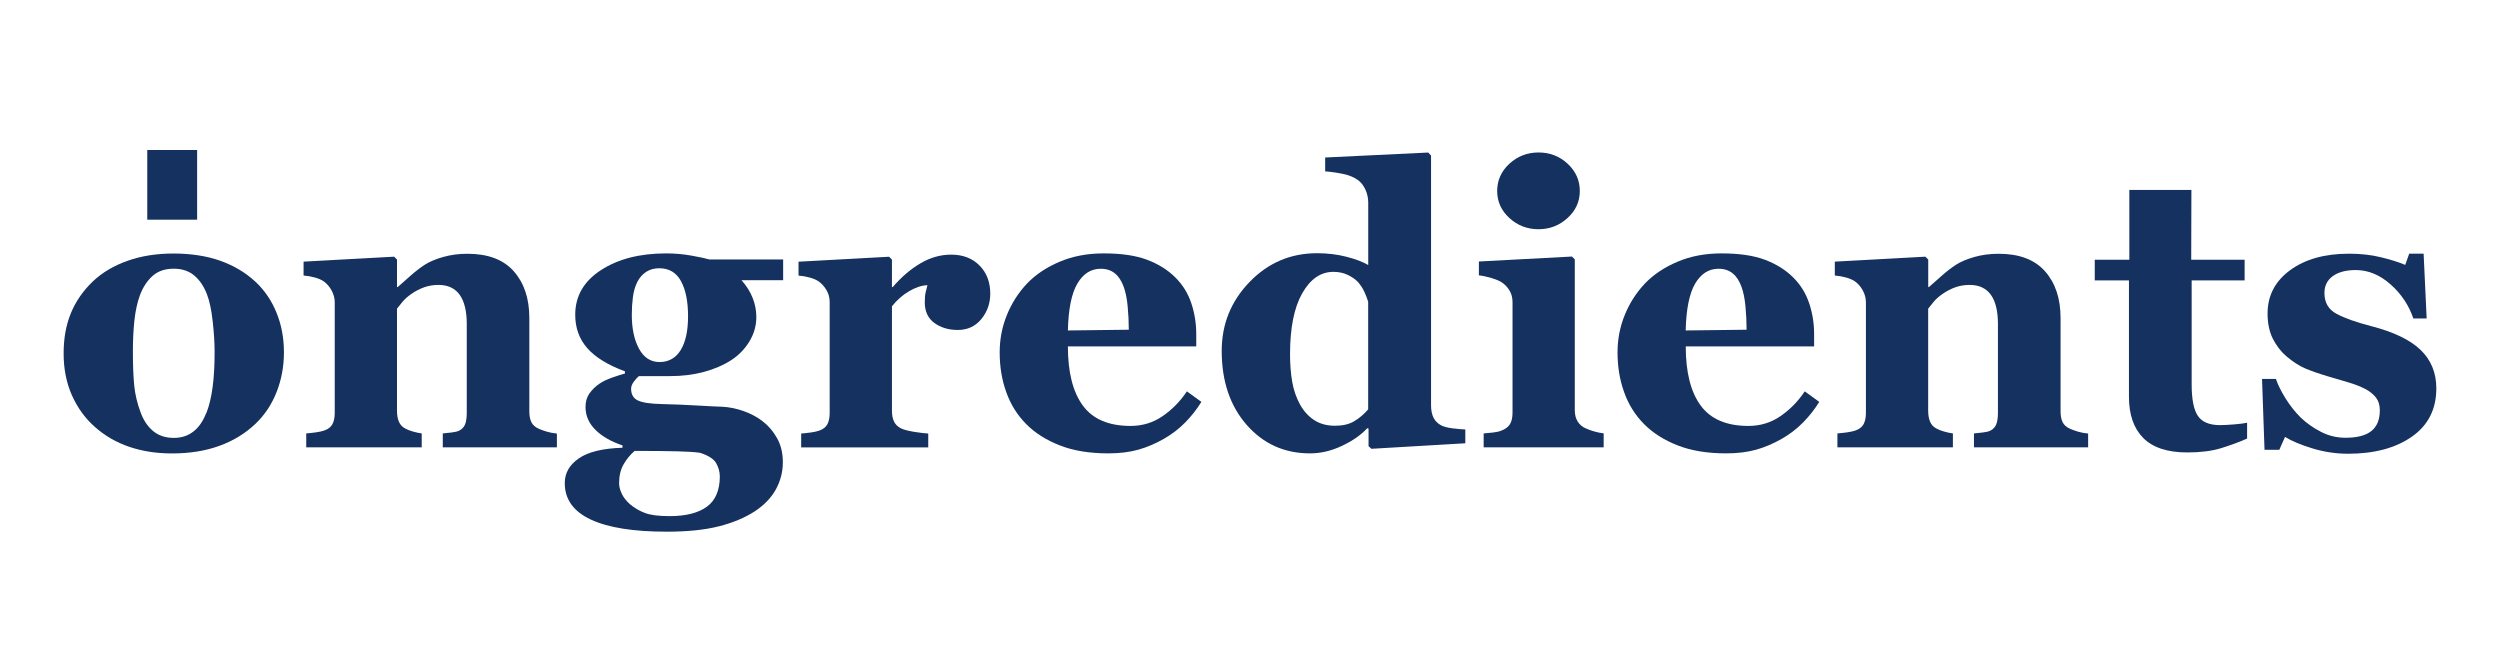
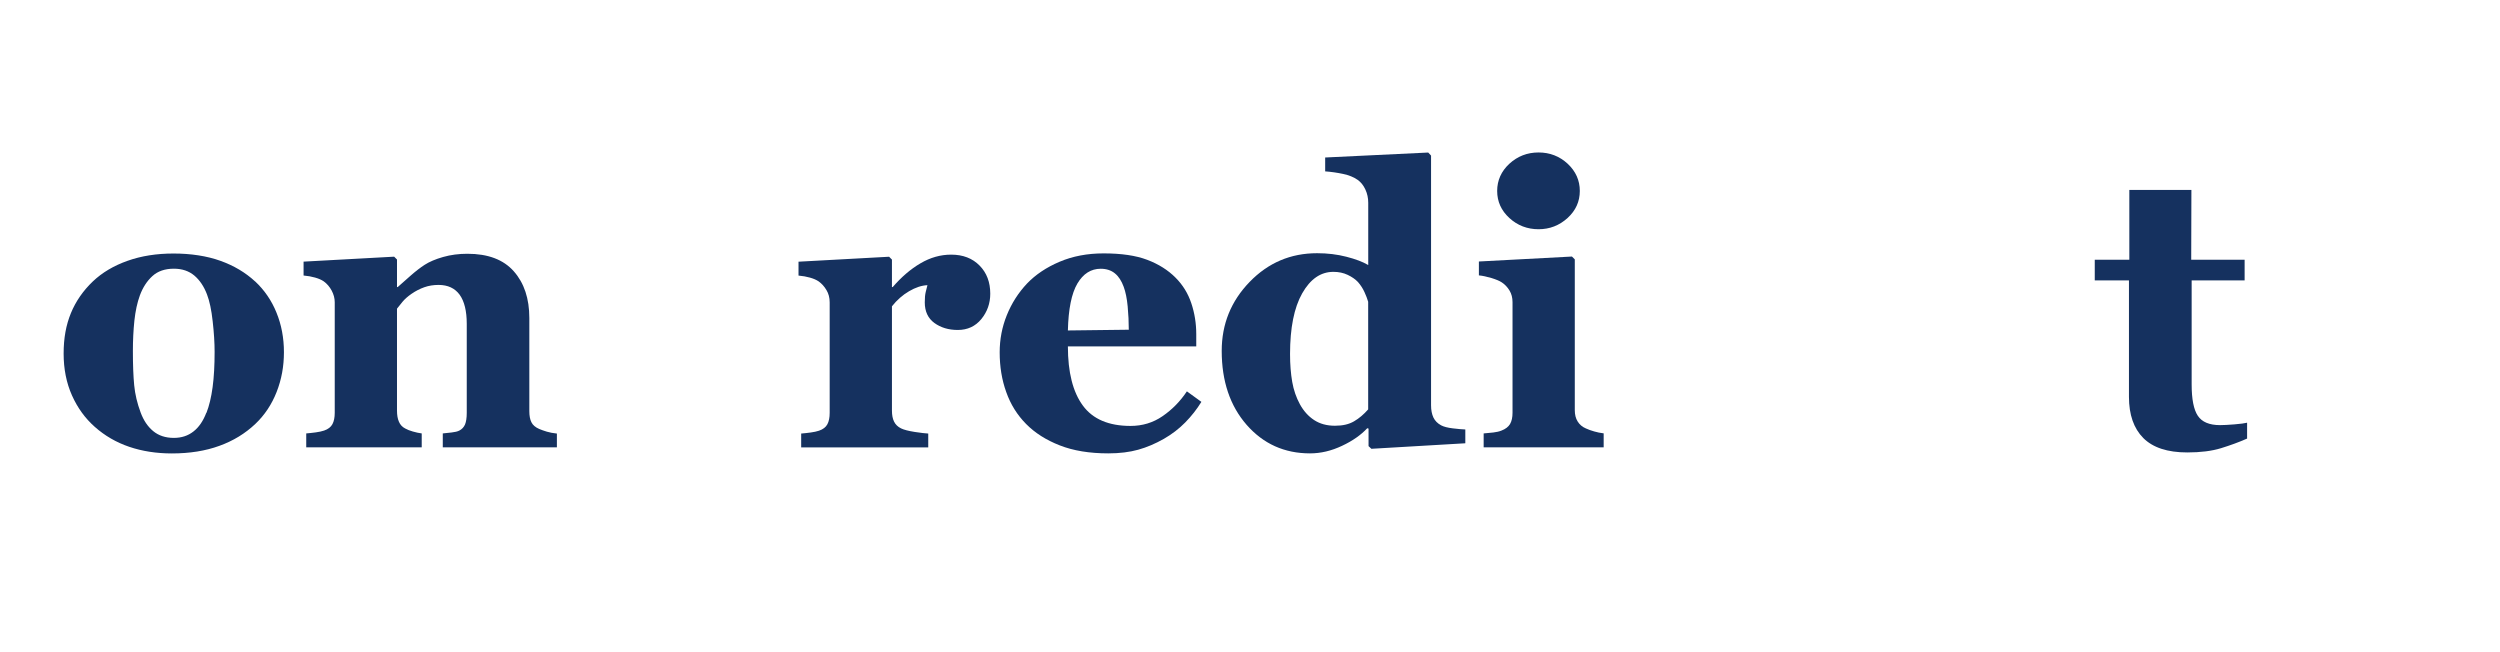
<svg xmlns="http://www.w3.org/2000/svg" viewBox="0 0 403.53 105.2" version="1.1">
  <defs>
    <style>
      .cls-1 {
        fill: #15315f;
      }
    </style>
  </defs>
  <g>
    <g id="Layer_1">
      <g data-sanitized-data-name="온그리디언츠_수정버전" data-name="온그리디언츠_수정버전" id="_온그리디언츠_수정버전">
        <g>
          <path d="M41.17,45.41c1.51,1.41,2.67,3.1,3.46,5.06.8,1.96,1.2,4.09,1.2,6.38s-.39,4.41-1.18,6.42c-.79,2.01-1.94,3.74-3.45,5.17-1.62,1.53-3.54,2.71-5.78,3.52-2.24.82-4.8,1.23-7.68,1.23-2.49,0-4.79-.36-6.88-1.07-2.09-.71-3.95-1.79-5.56-3.22-1.55-1.37-2.78-3.06-3.68-5.07-.9-2.01-1.35-4.27-1.35-6.76s.39-4.63,1.18-6.54c.79-1.91,1.97-3.61,3.54-5.11,1.51-1.43,3.38-2.54,5.59-3.32,2.22-.79,4.7-1.18,7.44-1.18s5.38.39,7.56,1.18c2.18.78,4.04,1.89,5.59,3.32ZM33.32,66.65c.45-1.15.78-2.53,1-4.17.22-1.63.32-3.54.32-5.7,0-1.43-.1-3.06-.31-4.91-.2-1.84-.51-3.29-.92-4.35-.49-1.29-1.17-2.3-2.04-3.04-.87-.73-1.97-1.11-3.3-1.11-1.45,0-2.61.4-3.48,1.2-.87.8-1.54,1.83-2.01,3.1-.43,1.17-.72,2.53-.89,4.09-.16,1.56-.24,3.19-.24,4.89,0,2.23.07,4.08.21,5.53.14,1.46.49,2.93,1.04,4.4.47,1.27,1.14,2.27,2.02,3,.88.73,1.99,1.1,3.34,1.1,1.23,0,2.28-.34,3.16-1.03.88-.68,1.57-1.69,2.08-3.02Z" class="cls-1" />
          <path d="M89.89,72.2h-18.42v-2.24c.39-.04.86-.09,1.41-.15.55-.06.97-.16,1.26-.31.43-.22.73-.55.92-.98.18-.43.28-1.06.28-1.9v-14.35c0-2.08-.39-3.65-1.15-4.7-.77-1.05-1.9-1.58-3.4-1.58-.82,0-1.58.12-2.29.37-.71.25-1.4.6-2.08,1.07-.59.41-1.07.83-1.43,1.26-.36.43-.66.81-.91,1.13v16.46c0,.71.1,1.31.31,1.79.2.48.54.85,1.01,1.09.33.19.74.35,1.23.49.49.14.97.25,1.44.31v2.24h-18.64v-2.24c.51-.04,1.03-.1,1.55-.17.52-.07.97-.17,1.33-.29.65-.22,1.1-.57,1.35-1.04.25-.47.37-1.08.37-1.84v-17.84c0-.64-.17-1.26-.49-1.87-.33-.61-.75-1.11-1.29-1.5-.37-.25-.83-.45-1.4-.61-.56-.16-1.18-.27-1.85-.33v-2.24l14.62-.8.46.46v4.44h.12c.57-.51,1.27-1.12,2.08-1.84.82-.72,1.57-1.3,2.27-1.75.76-.49,1.75-.91,2.97-1.26,1.23-.35,2.54-.52,3.92-.52,3.33,0,5.83.94,7.5,2.84,1.67,1.89,2.5,4.4,2.5,7.53v15.02c0,.76.11,1.36.34,1.81.22.45.64.81,1.26,1.08.33.14.73.28,1.21.43.48.14,1.03.25,1.64.31v2.24Z" class="cls-1" />
-           <path d="M126.43,45.23h-6.74c.8.89,1.39,1.84,1.79,2.84.4.99.6,2.03.6,3.11,0,1.41-.38,2.73-1.14,3.97-.76,1.24-1.75,2.24-2.97,3.02-1.25.8-2.71,1.42-4.38,1.87-1.68.45-3.49.67-5.46.67h-5c-.25.19-.52.48-.81.88-.3.4-.45.79-.45,1.16,0,.91.36,1.53,1.07,1.88.72.35,2.01.55,3.89.59,1.86.04,3.74.12,5.64.23,1.9.11,3.26.18,4.08.2,1.18.06,2.36.3,3.53.72,1.16.42,2.18.97,3.03,1.64.94.72,1.72,1.63,2.33,2.74.62,1.11.92,2.4.92,3.85,0,1.55-.37,3.01-1.12,4.38-.75,1.37-1.89,2.55-3.42,3.56-1.61,1.04-3.55,1.85-5.81,2.42-2.26.57-5.05.86-8.39.86-5.37,0-9.46-.65-12.26-1.96-2.8-1.31-4.2-3.27-4.2-5.89,0-1.61.75-2.94,2.27-3.98,1.51-1.05,3.86-1.62,7.05-1.72v-.37c-1.88-.64-3.34-1.48-4.39-2.54-1.05-1.05-1.58-2.28-1.58-3.67,0-.86.21-1.59.63-2.18.42-.59.95-1.12,1.61-1.57.57-.39,1.27-.72,2.08-1s1.5-.5,2.05-.66v-.34c-2.76-1.02-4.79-2.27-6.08-3.74-1.3-1.47-1.95-3.27-1.95-5.4,0-3,1.38-5.4,4.15-7.2,2.77-1.8,6.28-2.7,10.53-2.7,1.39,0,2.73.12,4.03.35,1.3.23,2.28.44,2.96.63h11.89v3.34ZM116.18,76.83c0-.7-.2-1.38-.58-2.07-.39-.68-1.26-1.24-2.6-1.67-.73-.12-1.94-.2-3.63-.24-1.68-.04-3.99-.07-6.93-.07-.72.62-1.31,1.34-1.79,2.18-.48.84-.72,1.85-.72,3.04,0,.51.14,1.07.43,1.69.29.61.73,1.18,1.35,1.72.71.59,1.51,1.06,2.39,1.39.88.34,2.2.51,3.98.51,2.63,0,4.64-.51,6.03-1.53,1.39-1.02,2.08-2.67,2.08-4.94ZM111.06,51.05c0-2.39-.38-4.28-1.14-5.67-.76-1.39-1.93-2.08-3.51-2.08-.8,0-1.5.19-2.09.57-.59.38-1.08.92-1.45,1.64-.35.7-.59,1.51-.71,2.44-.12.93-.18,1.89-.18,2.86,0,2.23.39,4.06,1.17,5.49.78,1.43,1.89,2.14,3.32,2.14s2.61-.64,3.4-1.93c.79-1.29,1.19-3.11,1.19-5.46Z" class="cls-1" />
          <path d="M159.84,47.4c0,1.56-.48,2.92-1.44,4.1-.96,1.17-2.23,1.76-3.8,1.76-1.49,0-2.75-.38-3.78-1.13-1.03-.75-1.55-1.86-1.55-3.32,0-.72.05-1.27.15-1.67.1-.39.19-.77.28-1.11-.94.04-1.93.37-2.97.98-1.04.61-1.96,1.42-2.76,2.43v16.83c0,.72.11,1.31.34,1.78.23.47.6.84,1.14,1.1.45.22,1.18.41,2.19.57,1.01.15,1.74.24,2.19.26v2.24h-20.51v-2.24c.51-.04,1.03-.1,1.55-.17.52-.07.97-.17,1.33-.29.65-.22,1.1-.57,1.35-1.04.25-.47.37-1.08.37-1.84v-17.84c0-.74-.17-1.4-.52-1.98-.35-.59-.77-1.05-1.26-1.4-.37-.25-.83-.45-1.4-.61-.56-.16-1.18-.27-1.85-.33v-2.24l14.62-.8.46.46v4.44h.12c1.41-1.63,2.91-2.92,4.49-3.84,1.58-.93,3.23-1.4,4.95-1.4,1.9,0,3.43.59,4.58,1.76,1.16,1.17,1.73,2.69,1.73,4.55Z" class="cls-1" />
          <path d="M193.91,64.88c-.72,1.17-1.58,2.27-2.59,3.3-1.01,1.03-2.16,1.91-3.45,2.65-1.37.78-2.75,1.37-4.15,1.76-1.4.39-3.01.59-4.83.59-3.03,0-5.64-.43-7.83-1.29-2.2-.86-4.01-2.01-5.44-3.46-1.43-1.45-2.5-3.16-3.2-5.14-.71-1.97-1.06-4.11-1.06-6.42,0-2.08.38-4.09,1.15-5.99.77-1.91,1.85-3.61,3.26-5.11,1.39-1.45,3.14-2.62,5.26-3.52,2.12-.9,4.48-1.35,7.1-1.35,2.86,0,5.21.34,7.05,1.04,1.84.7,3.36,1.66,4.57,2.88,1.17,1.17,2.01,2.54,2.54,4.12.53,1.58.8,3.25.8,4.98v1.99h-20.72c0,4.19.81,7.38,2.42,9.56,1.61,2.19,4.18,3.28,7.69,3.28,1.92,0,3.65-.52,5.18-1.58,1.53-1.05,2.84-2.38,3.92-4l2.33,1.69ZM182.2,53.23c0-1.23-.06-2.48-.18-3.77-.12-1.29-.34-2.34-.64-3.16-.35-.96-.82-1.69-1.43-2.18-.6-.49-1.37-.74-2.28-.74-1.57,0-2.83.8-3.77,2.39-.94,1.6-1.45,4.12-1.53,7.57l9.84-.12Z" class="cls-1" />
          <path d="M236.52,71.55l-15.16.89-.46-.43v-2.83l-.21-.06c-1,1.08-2.36,2.04-4.07,2.84-1.71.81-3.43,1.22-5.17,1.22-4.13,0-7.54-1.54-10.23-4.61-2.68-3.07-4.02-7.05-4.02-11.93,0-4.33,1.5-8.03,4.5-11.13,3-3.1,6.63-4.64,10.89-4.64,1.68,0,3.25.19,4.73.57s2.65.82,3.53,1.34v-10.05c0-.76-.15-1.47-.46-2.14-.31-.67-.72-1.18-1.23-1.55-.64-.45-1.43-.77-2.38-.97-.95-.2-1.91-.34-2.88-.41v-2.24l16.63-.8.46.49v40.31c0,.78.13,1.43.38,1.97.26.54.67.95,1.24,1.26.43.23,1.06.39,1.88.49.82.1,1.5.16,2.03.18v2.24ZM220.84,66.08v-17.37c-.14-.48-.34-1-.6-1.57-.26-.57-.61-1.12-1.06-1.63-.41-.43-.95-.81-1.64-1.14-.69-.33-1.46-.49-2.32-.49-2.04,0-3.72,1.16-5.03,3.47-1.31,2.31-1.96,5.59-1.96,9.81,0,1.66.12,3.15.35,4.48.23,1.32.65,2.53,1.24,3.61.59,1.08,1.36,1.94,2.29,2.55.93.61,2.05.92,3.36.92s2.28-.24,3.1-.72c.82-.48,1.57-1.12,2.27-1.92Z" class="cls-1" />
          <path d="M258.86,72.2h-19.38v-2.24c.53-.04,1.05-.09,1.56-.15.51-.06.95-.16,1.32-.31.65-.25,1.11-.6,1.38-1.06.27-.46.4-1.07.4-1.82v-17.84c0-.72-.16-1.35-.49-1.89-.33-.54-.74-.98-1.23-1.3-.37-.25-.93-.48-1.67-.71-.75-.22-1.43-.37-2.04-.43v-2.24l15.02-.8.46.46v24.34c0,.72.15,1.33.46,1.82.31.5.75.88,1.32,1.12.41.19.86.35,1.35.49.49.14,1,.25,1.53.31v2.24ZM255,30.82c0,1.71-.66,3.17-1.98,4.37-1.32,1.2-2.88,1.81-4.68,1.81s-3.39-.6-4.71-1.81c-1.32-1.21-1.97-2.67-1.97-4.37s.66-3.18,1.97-4.39c1.32-1.21,2.89-1.82,4.71-1.82s3.39.61,4.7,1.82c1.3,1.22,1.96,2.68,1.96,4.39Z" class="cls-1" />
-           <path d="M293.64,64.88c-.72,1.17-1.58,2.27-2.59,3.3-1.01,1.03-2.16,1.91-3.45,2.65-1.37.78-2.75,1.37-4.15,1.76-1.4.39-3.01.59-4.83.59-3.02,0-5.64-.43-7.83-1.29-2.2-.86-4.01-2.01-5.44-3.46-1.43-1.45-2.5-3.16-3.2-5.14-.71-1.97-1.06-4.11-1.06-6.42,0-2.08.38-4.09,1.15-5.99.77-1.91,1.85-3.61,3.26-5.11,1.39-1.45,3.14-2.62,5.26-3.52,2.12-.9,4.48-1.35,7.1-1.35,2.86,0,5.21.34,7.05,1.04,1.84.7,3.36,1.66,4.57,2.88,1.17,1.17,2.01,2.54,2.54,4.12.53,1.58.8,3.25.8,4.98v1.99h-20.72c0,4.19.81,7.38,2.42,9.56,1.61,2.19,4.18,3.28,7.69,3.28,1.92,0,3.65-.52,5.18-1.58,1.53-1.05,2.84-2.38,3.92-4l2.33,1.69ZM281.92,53.23c0-1.23-.06-2.48-.18-3.77-.12-1.29-.34-2.34-.64-3.16-.35-.96-.82-1.69-1.43-2.18-.6-.49-1.36-.74-2.28-.74-1.57,0-2.83.8-3.77,2.39-.94,1.6-1.45,4.12-1.53,7.57l9.84-.12Z" class="cls-1" />
-           <path d="M337.04,72.2h-18.42v-2.24c.39-.04.86-.09,1.41-.15.55-.06.97-.16,1.26-.31.43-.22.73-.55.92-.98.18-.43.28-1.06.28-1.9v-14.35c0-2.08-.39-3.65-1.15-4.7-.77-1.05-1.9-1.58-3.4-1.58-.82,0-1.58.12-2.29.37-.71.25-1.4.6-2.08,1.07-.59.41-1.07.83-1.43,1.26-.36.43-.66.81-.91,1.13v16.46c0,.71.1,1.31.31,1.79.2.48.54.85,1.01,1.09.33.19.74.35,1.23.49.49.14.97.25,1.44.31v2.24h-18.64v-2.24c.51-.04,1.03-.1,1.55-.17.52-.07.97-.17,1.33-.29.65-.22,1.1-.57,1.35-1.04.25-.47.37-1.08.37-1.84v-17.84c0-.64-.16-1.26-.49-1.87-.32-.61-.75-1.11-1.29-1.5-.37-.25-.83-.45-1.39-.61-.56-.16-1.18-.27-1.85-.33v-2.24l14.62-.8.46.46v4.44h.12c.57-.51,1.27-1.12,2.08-1.84.82-.72,1.57-1.3,2.27-1.75.76-.49,1.75-.91,2.97-1.26s2.54-.52,3.92-.52c3.33,0,5.83.94,7.5,2.84,1.67,1.89,2.5,4.4,2.5,7.53v15.02c0,.76.11,1.36.34,1.81.22.45.64.81,1.26,1.08.33.14.73.28,1.21.43.48.14,1.03.25,1.64.31v2.24Z" class="cls-1" />
          <path d="M362.71,70.79c-1.31.58-2.71,1.09-4.2,1.55-1.49.46-3.31.69-5.46.69-3.19,0-5.55-.78-7.1-2.33-1.54-1.55-2.31-3.77-2.31-6.64v-18.8h-5.52v-3.34h5.58v-11.26c3.34,0,6.68,0,10.02,0,0,3.75-.02,7.51-.03,11.26h8.62v3.34h-8.55v16.78c0,2.39.33,4.08,1,5.08.67,1,1.86,1.5,3.58,1.5.55,0,1.32-.04,2.31-.12.98-.08,1.67-.17,2.06-.27v2.57Z" class="cls-1" />
-           <path d="M379.04,73.24c-1.98,0-3.92-.29-5.81-.87-1.89-.58-3.36-1.2-4.4-1.85l-.92,2.08h-2.39l-.4-11.44h2.24c.31.92.82,1.96,1.53,3.11.72,1.16,1.53,2.19,2.45,3.11.96.92,2.06,1.7,3.3,2.33,1.24.64,2.56.95,3.97.95,1.86,0,3.25-.36,4.16-1.09.91-.72,1.36-1.84,1.36-3.36,0-.82-.2-1.49-.61-2.02-.41-.53-.97-.99-1.69-1.38-.8-.41-1.67-.76-2.62-1.04-.95-.29-2.12-.63-3.51-1.04-1.39-.41-2.58-.83-3.57-1.24-.99-.42-2.02-1.08-3.08-1.98-.92-.79-1.65-1.76-2.21-2.88-.55-1.12-.83-2.47-.83-4.02,0-2.88,1.21-5.21,3.63-6.99,2.42-1.78,5.6-2.67,9.52-2.67,1.86,0,3.57.19,5.13.57,1.56.38,2.88.79,3.94,1.24l.64-1.81h2.33l.49,10.45h-2.15c-.72-2.12-1.94-3.96-3.68-5.5-1.74-1.54-3.61-2.31-5.61-2.31-1.57,0-2.81.33-3.71.98-.9.65-1.35,1.56-1.35,2.73,0,1.55.66,2.67,1.98,3.37,1.31.7,3.16,1.35,5.52,1.96,3.65.94,6.33,2.22,8.02,3.85,1.69,1.63,2.54,3.7,2.54,6.21,0,3.35-1.31,5.95-3.94,7.79-2.63,1.84-6.06,2.76-10.29,2.76Z" class="cls-1" />
        </g>
-         <rect height="11.25" width="8.05" y="24.21" x="23.77" class="cls-1" />
      </g>
    </g>
  </g>
</svg>